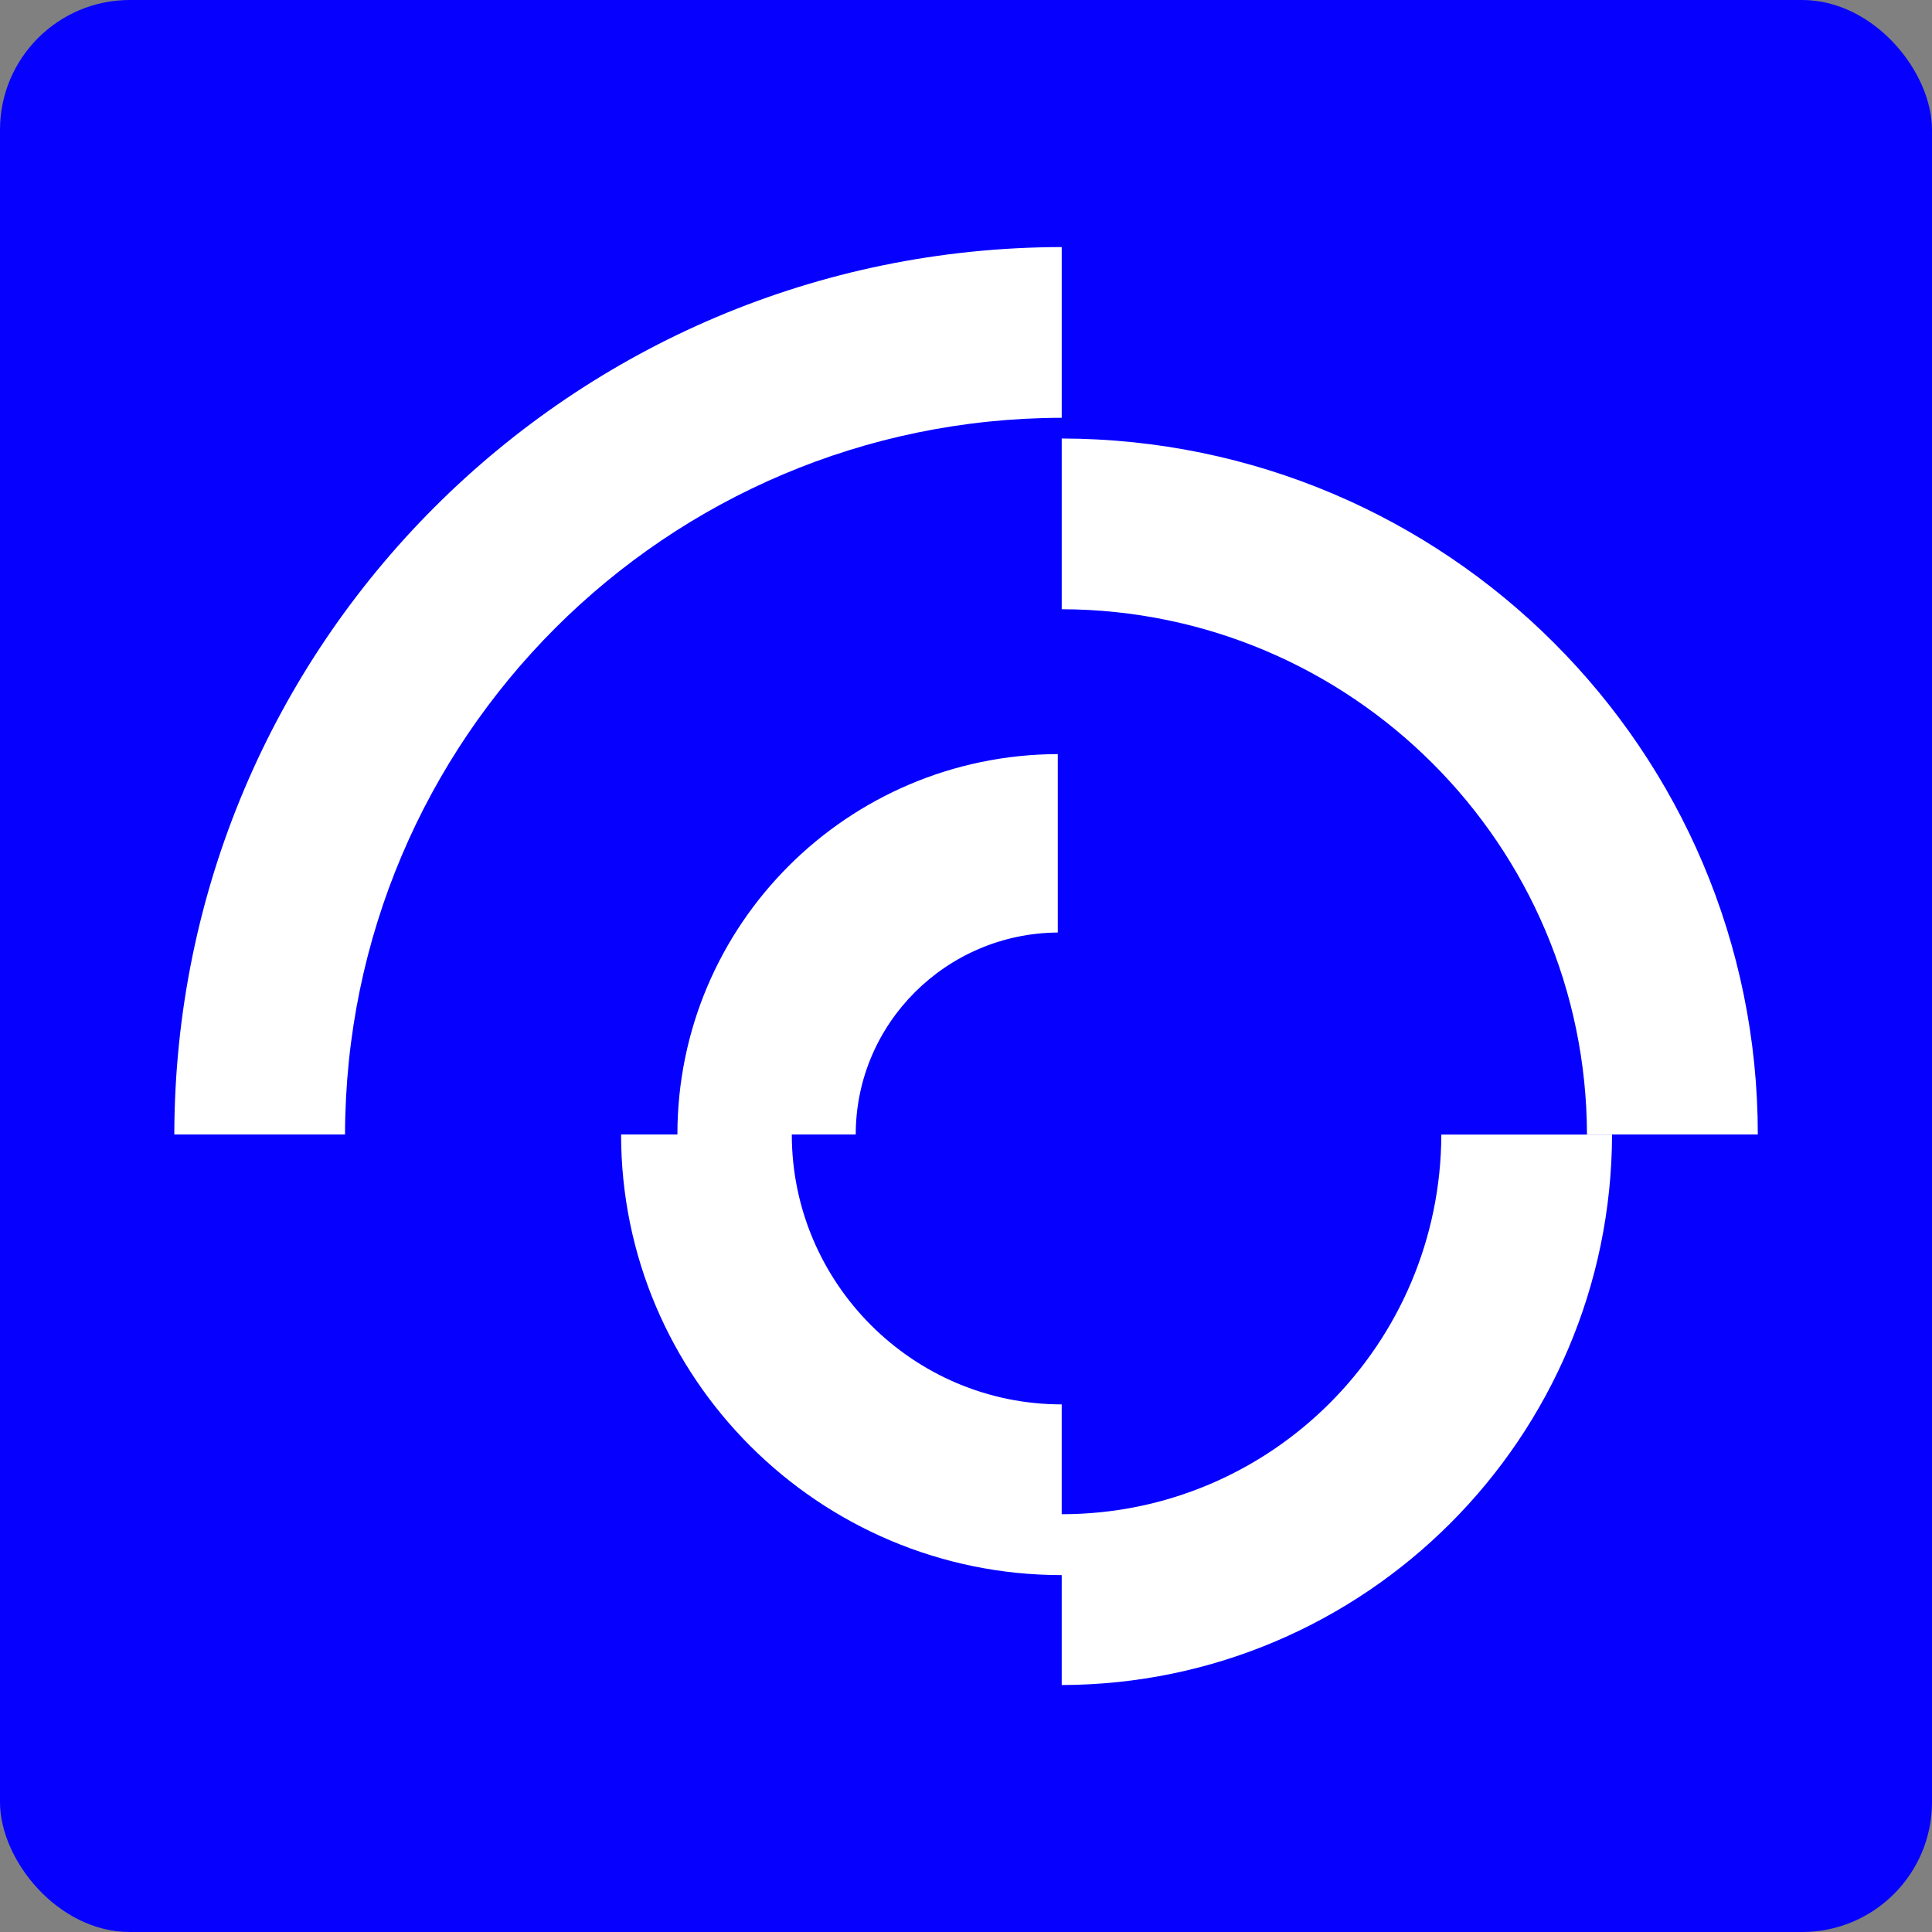
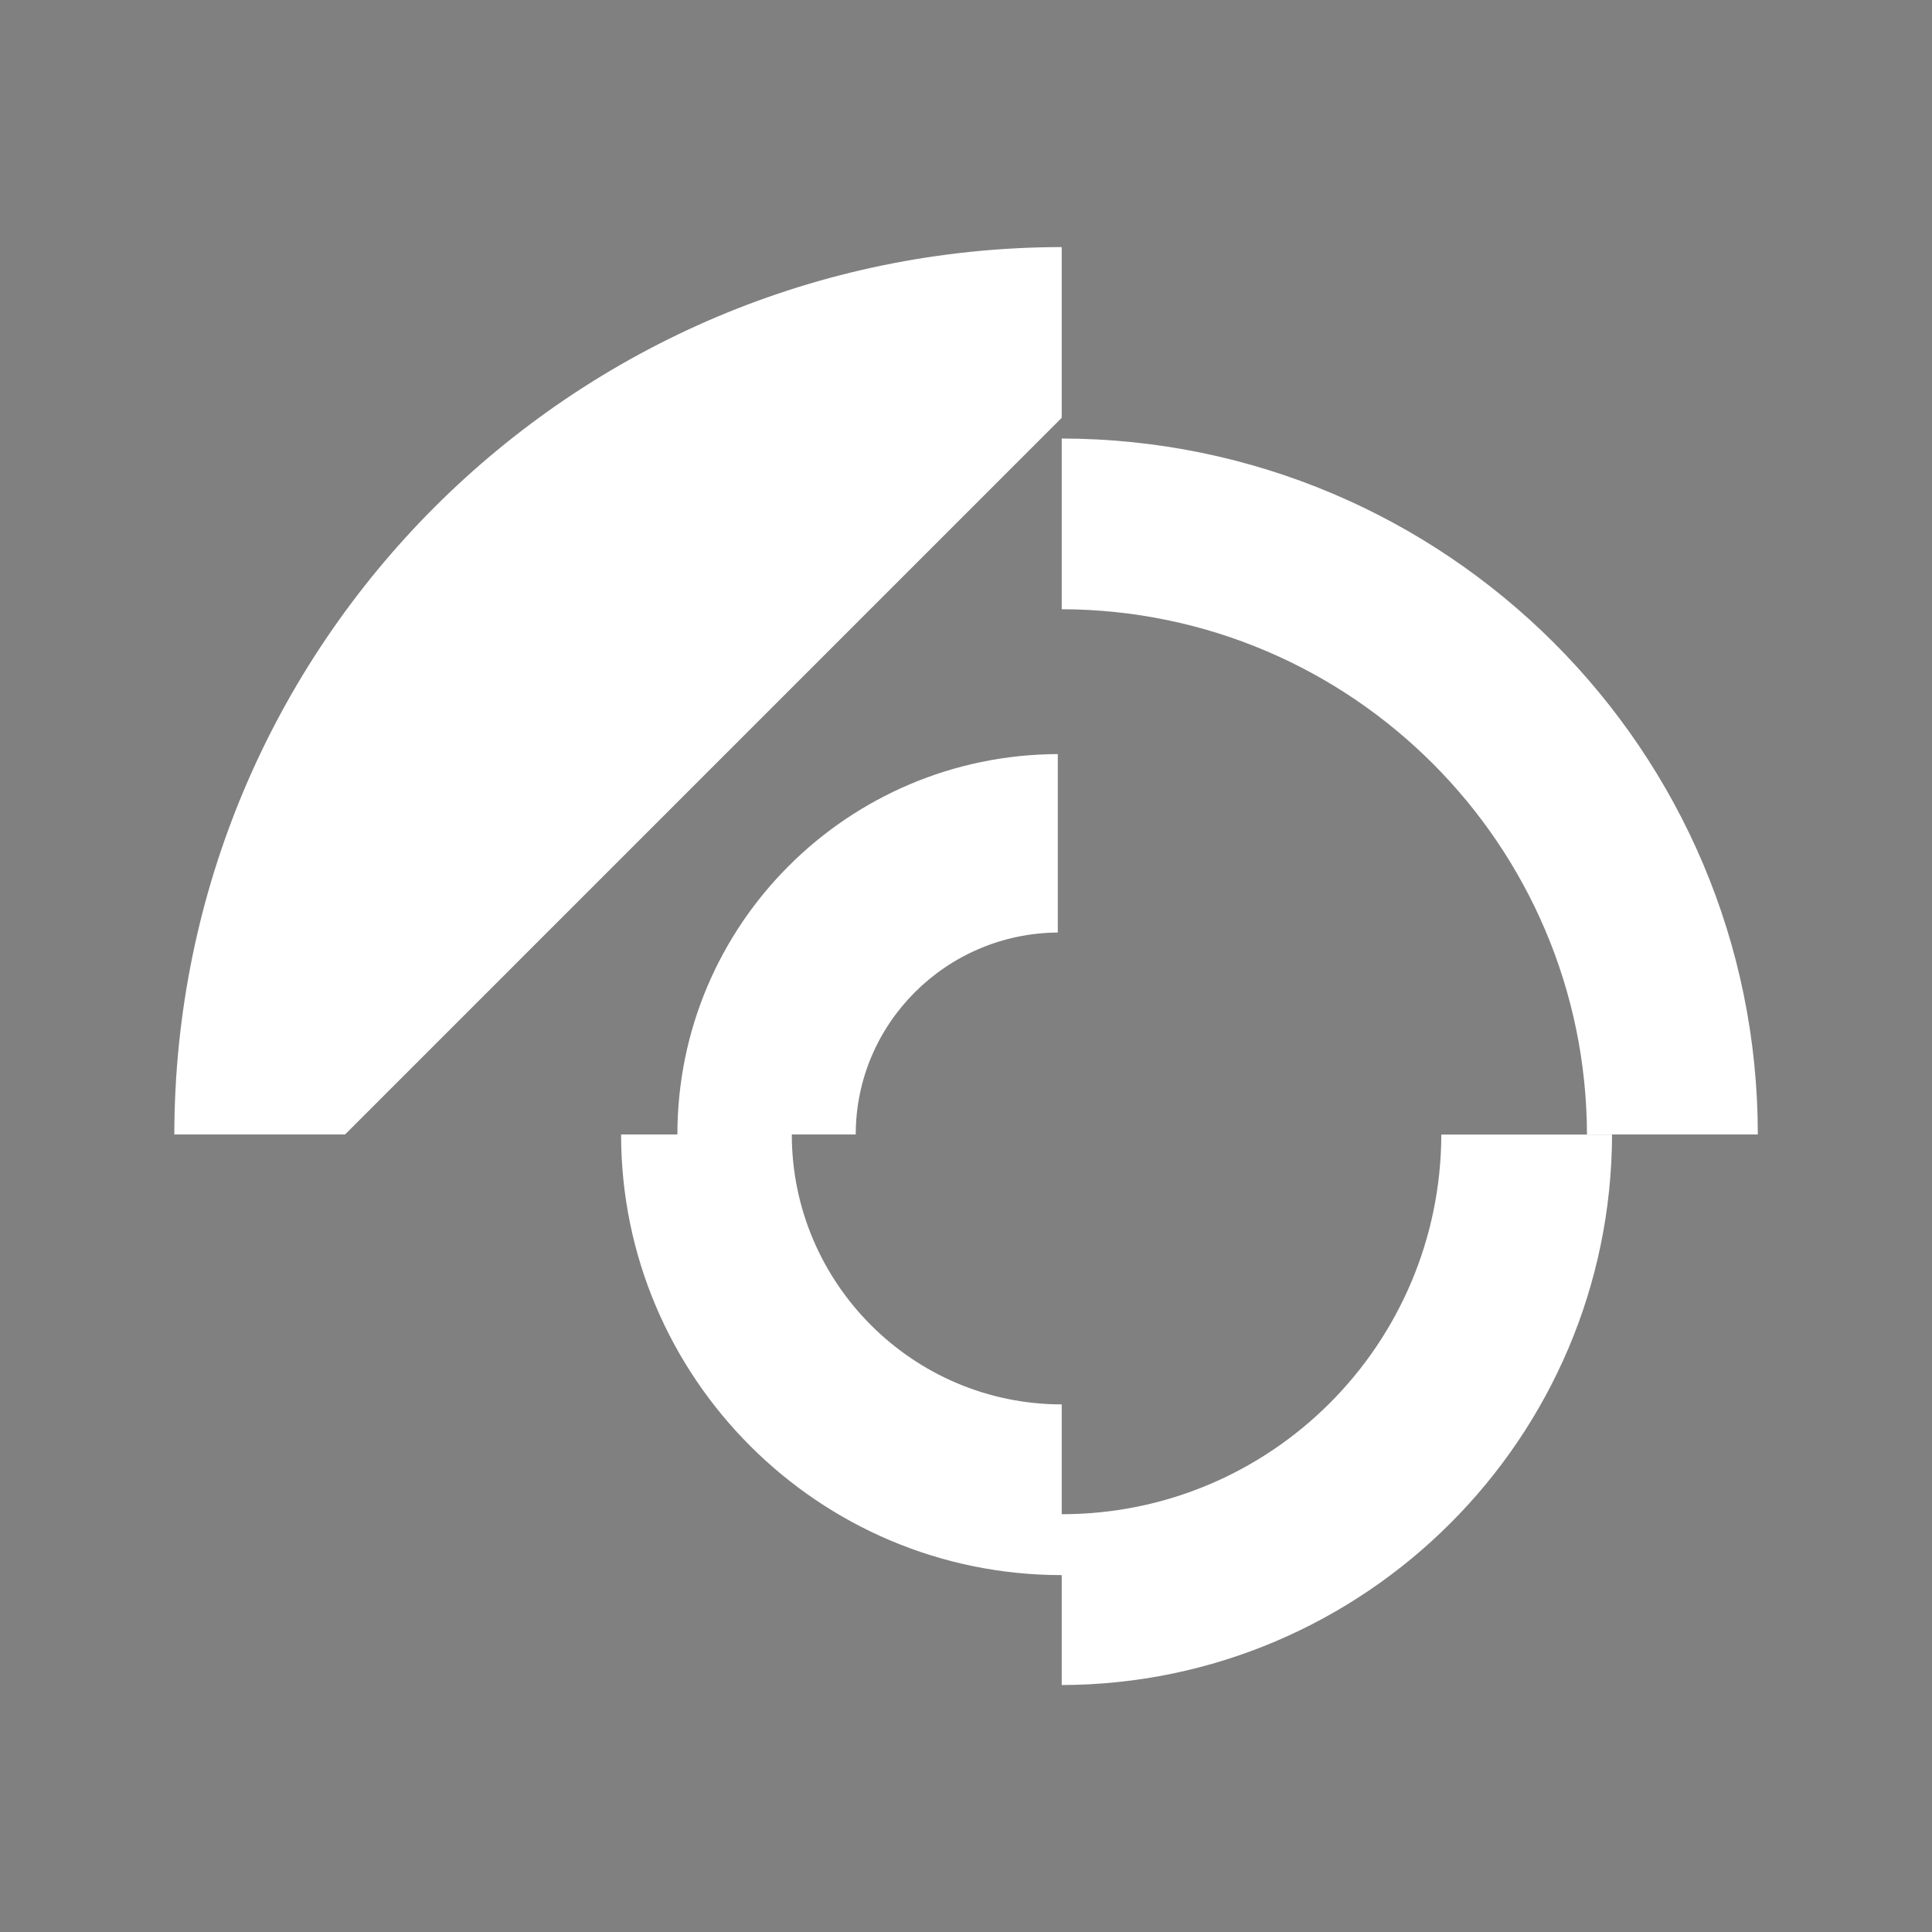
<svg xmlns="http://www.w3.org/2000/svg" id="Layer_1" data-name="Layer 1" viewBox="0 0 172.58 172.58">
  <rect x="0" y="0" width="172.58" height="172.58" fill="#808080" stroke="none" />
  <defs>
    <style>
      .cls-1 {
        fill: #0600ff;
      }

      .cls-1, .cls-2 {
        stroke-width: 0px;
      }

      .cls-2 {
        fill: #fff;
      }
    </style>
  </defs>
-   <rect class="cls-1" x="0" width="172.58" height="172.58" rx="11.6" ry="11.6" />
-   <path id="icon" class="cls-2" d="M30.82,101.34h-15.25c.07-43.79,35.48-79.2,79.27-79.27v15.25c-35.34.07-63.95,28.67-64.02,64.02ZM94.84,140.7c-21.72,0-39.36-17.64-39.36-39.36h15.25c0,13.28,10.83,24.11,24.11,24.11v15.25ZM76.45,101.34h-15.94c0-18.73,15.19-33.91,33.98-33.98v15.94c-9.94.07-18.05,8.1-18.05,18.05ZM94.84,150.51v-15.25c18.73,0,33.85-15.19,33.91-33.91h15.25c-.07,27.1-22.06,49.1-49.17,49.17ZM157.01,101.34h-15.25c-.07-25.88-21.04-46.85-46.92-46.92v-15.25c34.32.07,62.18,27.85,62.18,62.18Z" />
+   <path id="icon" class="cls-2" d="M30.82,101.34h-15.25c.07-43.79,35.48-79.2,79.27-79.27v15.25ZM94.84,140.7c-21.72,0-39.36-17.64-39.36-39.36h15.25c0,13.28,10.83,24.11,24.11,24.11v15.25ZM76.45,101.34h-15.94c0-18.73,15.19-33.91,33.98-33.98v15.94c-9.94.07-18.05,8.1-18.05,18.05ZM94.84,150.51v-15.25c18.73,0,33.85-15.19,33.91-33.91h15.25c-.07,27.1-22.06,49.1-49.17,49.17ZM157.01,101.34h-15.25c-.07-25.88-21.04-46.85-46.92-46.92v-15.25c34.32.07,62.18,27.85,62.18,62.18Z" />
</svg>